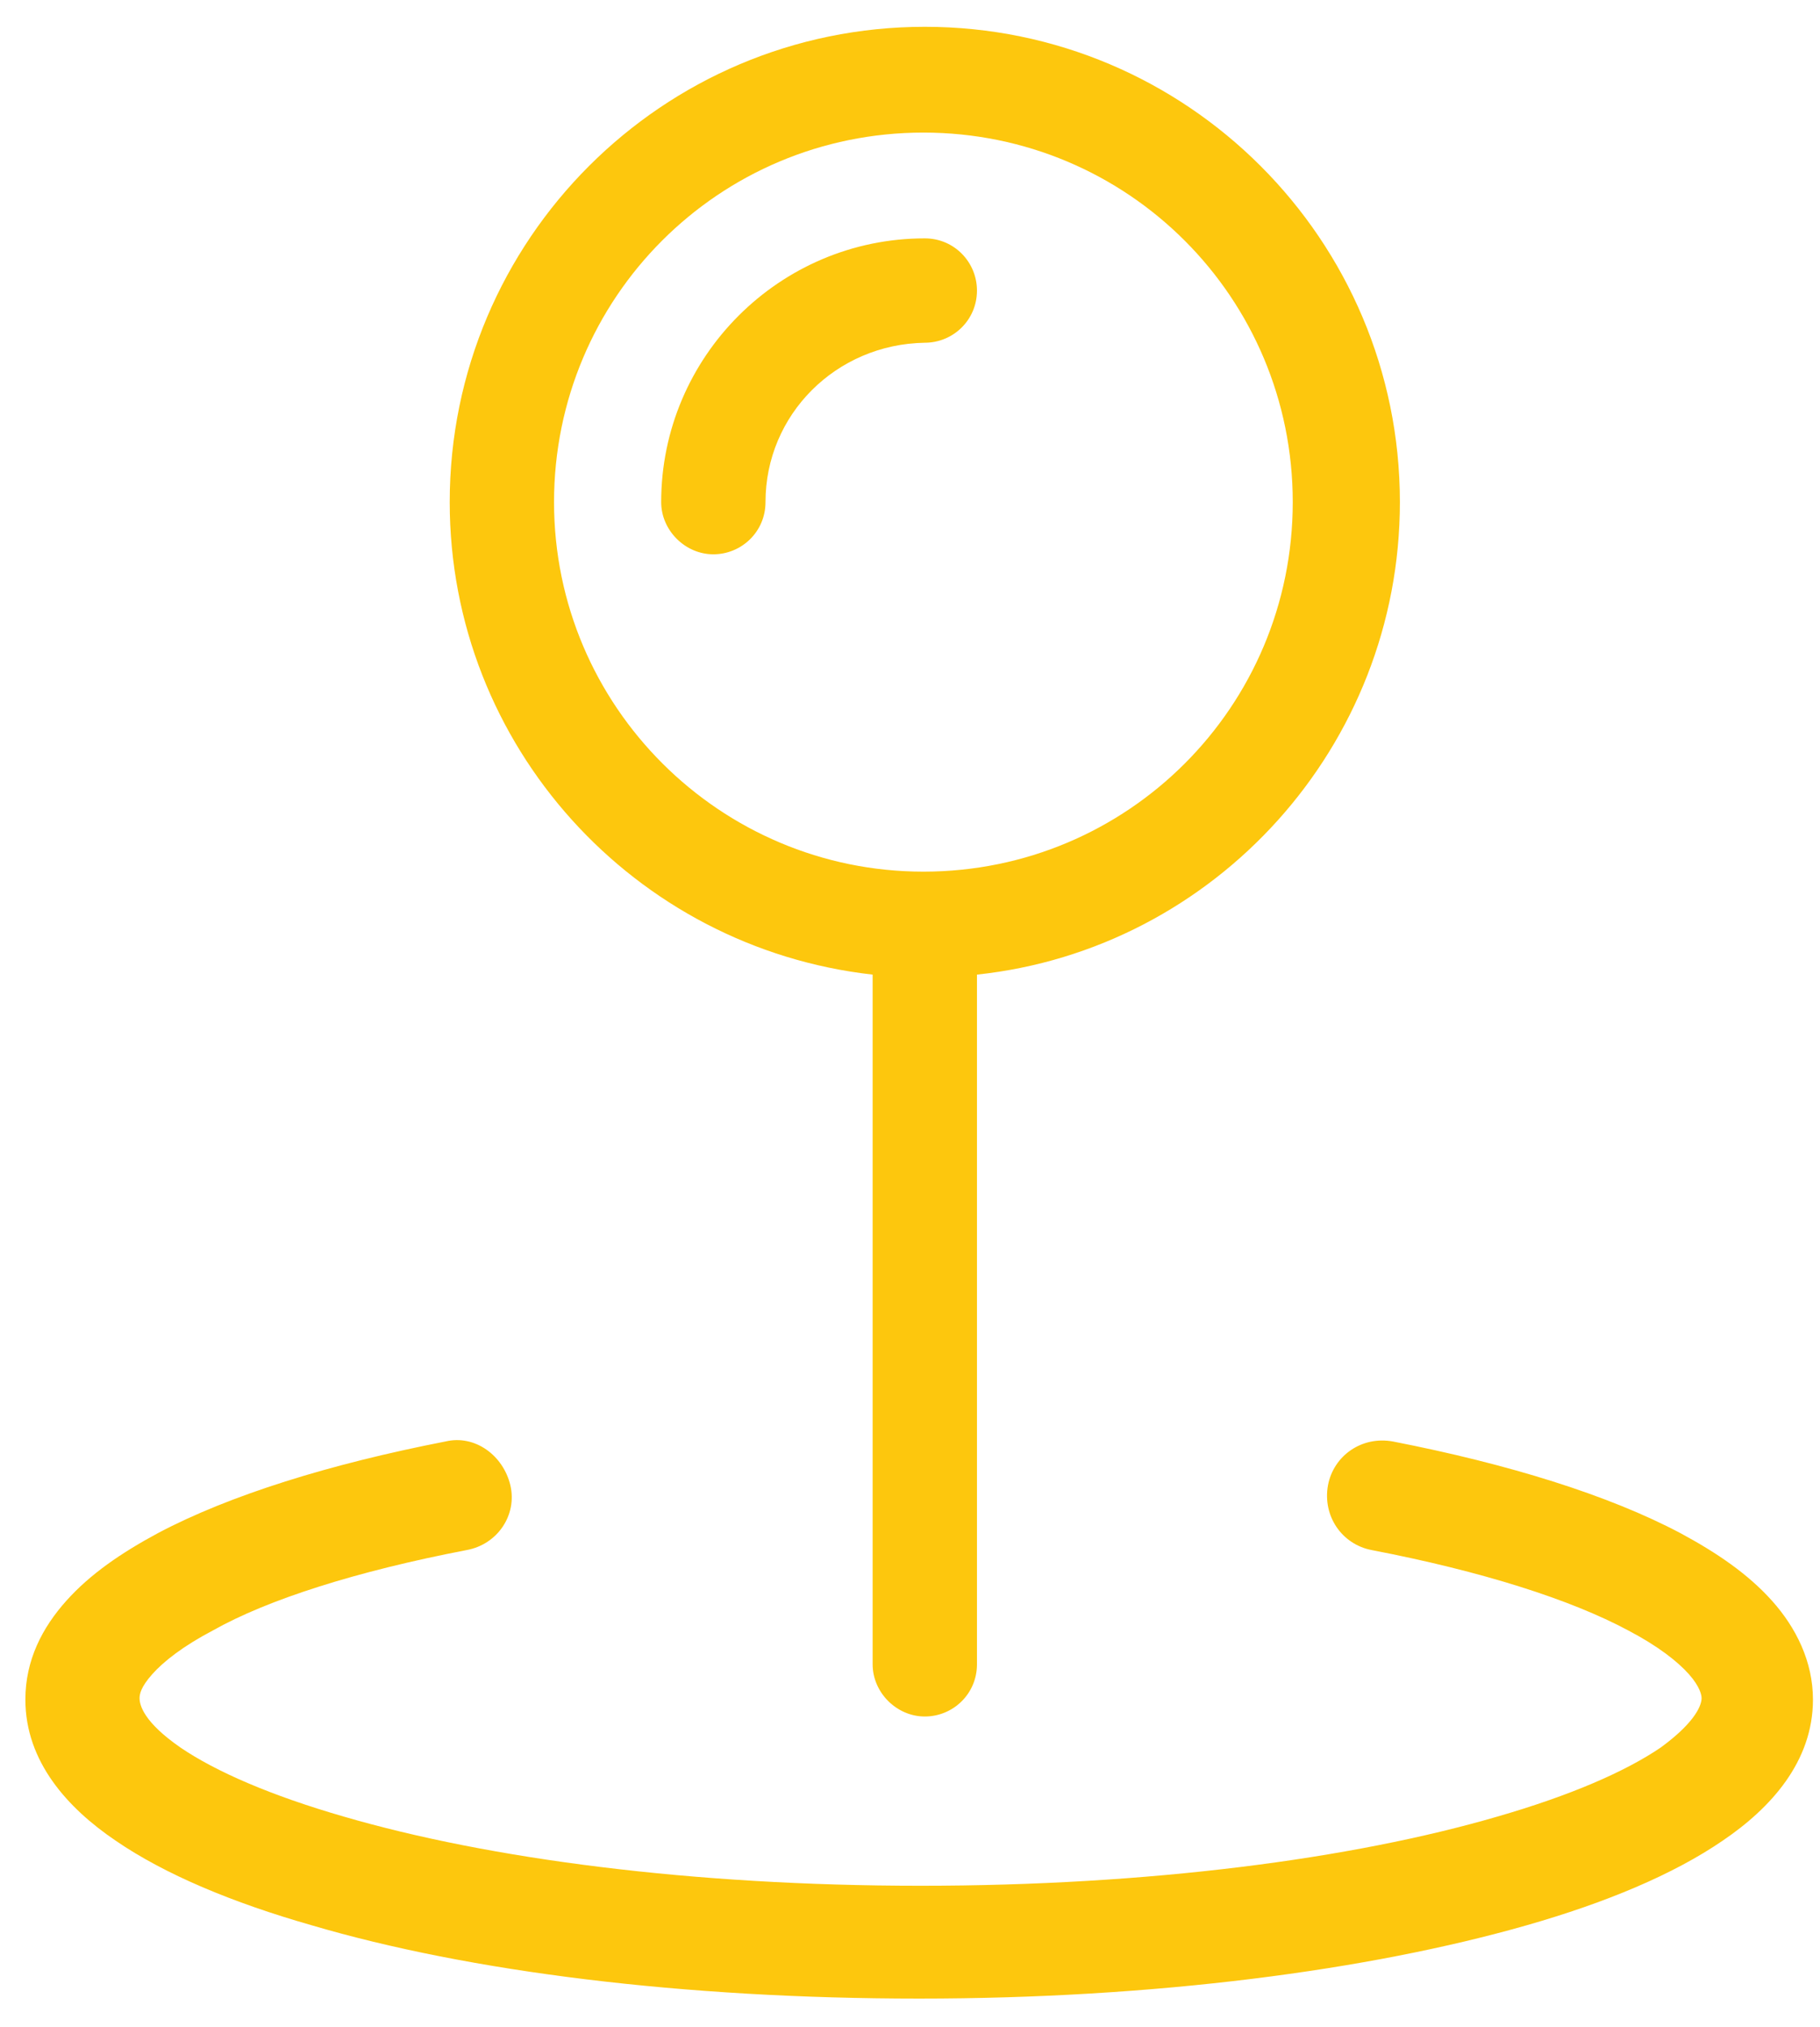
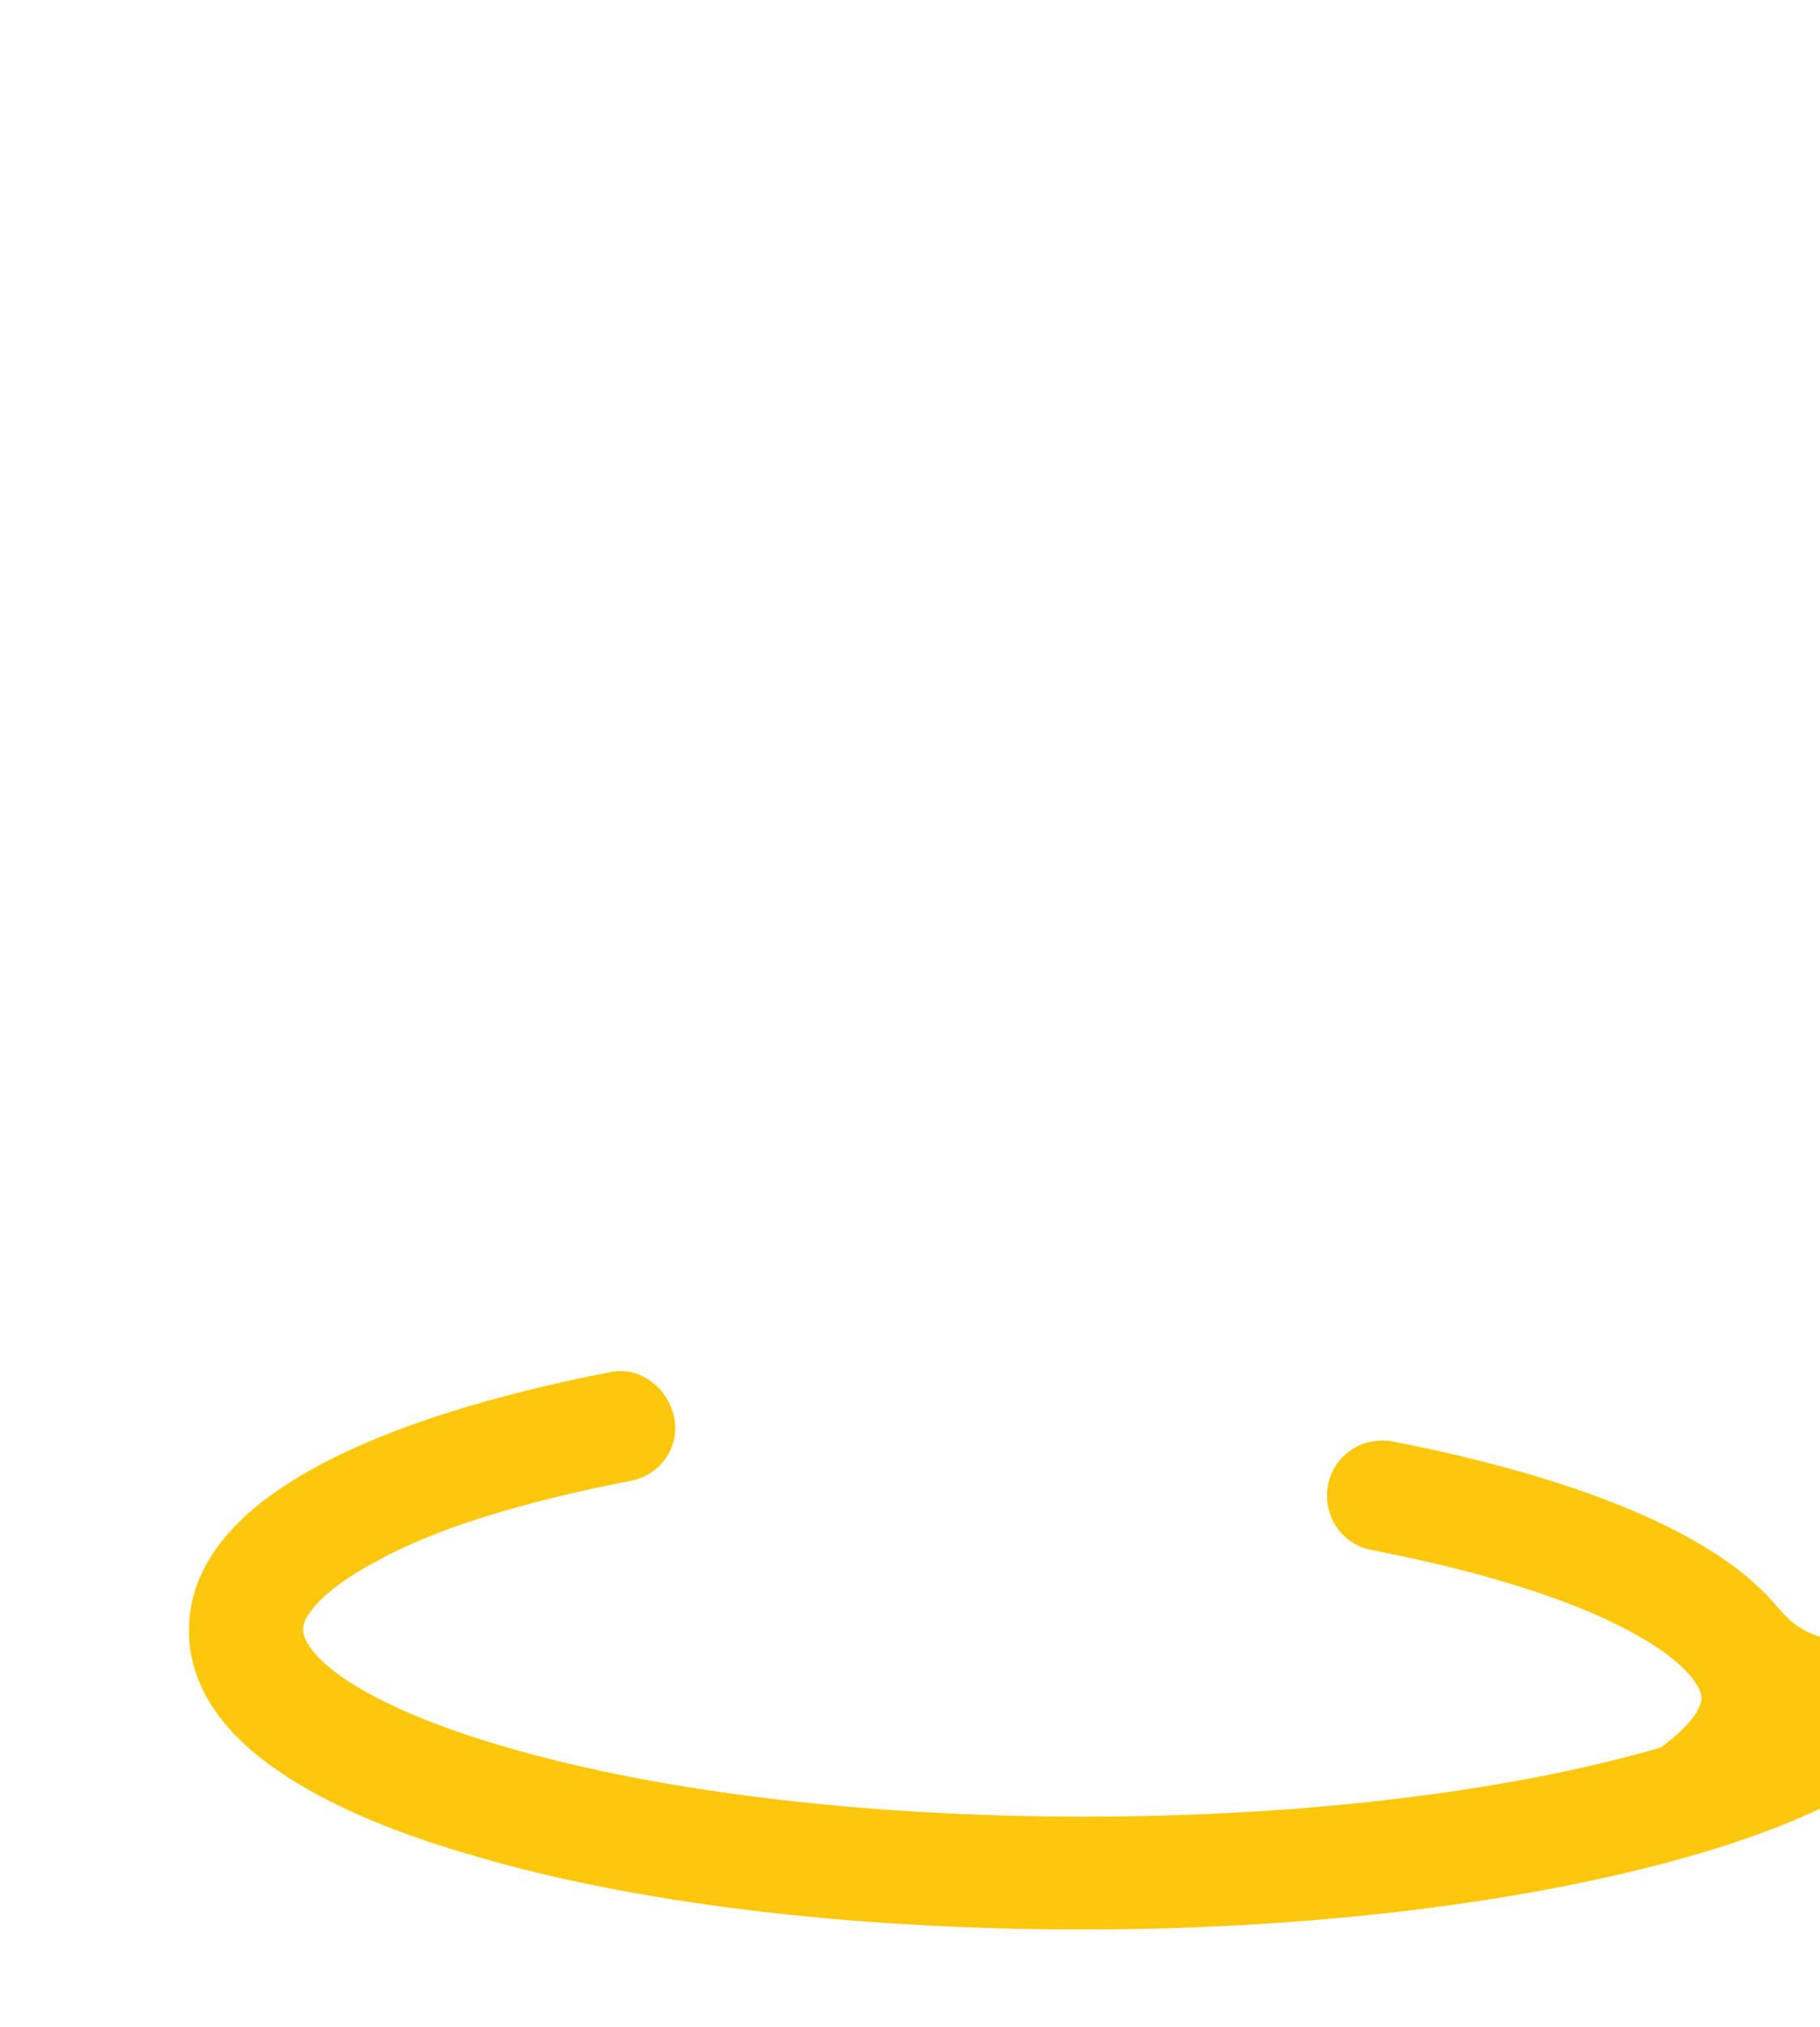
<svg xmlns="http://www.w3.org/2000/svg" version="1.1" id="Calque_1" x="0px" y="0px" viewBox="0 0 129.1 143.7" style="enable-background:new 0 0 129.1 143.7;" xml:space="preserve">
  <style type="text/css">
	.st0{fill:#FDC70D;}
</style>
  <g>
-     <path class="st0" d="M50.6,39.3c2,0,3.7-1.6,3.7-3.7c0-6.2,5-11.2,11.3-11.3c2,0,3.7-1.6,3.7-3.7c0-2-1.6-3.7-3.7-3.7   c-10.3,0-18.7,8.4-18.7,18.7C46.9,37.6,48.6,39.3,50.6,39.3z" />
-     <path class="st0" d="M61.9,69.1V118c0,2,1.7,3.7,3.7,3.7s3.7-1.6,3.7-3.7V69.1c16.9-1.8,30-16.2,30-33.5C99.3,17,84.2,1.9,65.6,1.9   C47,1.9,31.9,17,31.9,35.6C31.9,52.9,45,67.2,61.9,69.1z M65.5,9.4c14.5,0,26.2,11.7,26.2,26.2S80,61.8,65.5,61.8   c-14.4,0-26.2-11.7-26.2-26.2S51,9.4,65.5,9.4z" />
-     <path class="st0" d="M125.7,113.5c-1.7-1.9-3.9-3.4-6.5-4.8c-5.1-2.7-12.2-4.9-20.4-6.5c-2.2-0.4-4.2,1-4.6,3.1   c-0.4,2.2,1,4.2,3.1,4.6c7.8,1.5,14.1,3.5,18.2,5.7c2.1,1.1,3.5,2.2,4.3,3.1c0.8,0.9,0.9,1.5,0.9,1.7c0,0.4-0.3,1.6-2.9,3.5   c-2.5,1.7-6.4,3.4-11.6,4.9c-10.3,3-24.7,4.9-40.9,4.9s-30.6-1.9-40.9-4.9c-5.2-1.5-9.1-3.2-11.6-4.9c-2.6-1.8-2.9-3-2.9-3.5   c0-0.3,0.1-0.8,0.9-1.7s2.2-2,4.3-3.1c3.9-2.2,10.2-4.2,18-5.7c2.2-0.4,3.6-2.5,3.1-4.6s-2.5-3.6-4.6-3.1   c-8.2,1.6-15.3,3.8-20.4,6.5c-2.6,1.4-4.8,2.9-6.5,4.8c-1.7,1.9-2.9,4.2-2.9,7c0,4.4,3,7.7,6.4,10c3.5,2.4,8.3,4.4,13.9,6   c11.2,3.3,26.4,5.2,43.1,5.2c16.7,0,31.9-2,43.1-5.2c5.6-1.6,10.4-3.6,13.9-6c3.4-2.3,6.4-5.6,6.4-10   C128.6,117.8,127.4,115.4,125.7,113.5z" />
+     <path class="st0" d="M125.7,113.5c-1.7-1.9-3.9-3.4-6.5-4.8c-5.1-2.7-12.2-4.9-20.4-6.5c-2.2-0.4-4.2,1-4.6,3.1   c-0.4,2.2,1,4.2,3.1,4.6c7.8,1.5,14.1,3.5,18.2,5.7c2.1,1.1,3.5,2.2,4.3,3.1c0.8,0.9,0.9,1.5,0.9,1.7c0,0.4-0.3,1.6-2.9,3.5   c-10.3,3-24.7,4.9-40.9,4.9s-30.6-1.9-40.9-4.9c-5.2-1.5-9.1-3.2-11.6-4.9c-2.6-1.8-2.9-3-2.9-3.5   c0-0.3,0.1-0.8,0.9-1.7s2.2-2,4.3-3.1c3.9-2.2,10.2-4.2,18-5.7c2.2-0.4,3.6-2.5,3.1-4.6s-2.5-3.6-4.6-3.1   c-8.2,1.6-15.3,3.8-20.4,6.5c-2.6,1.4-4.8,2.9-6.5,4.8c-1.7,1.9-2.9,4.2-2.9,7c0,4.4,3,7.7,6.4,10c3.5,2.4,8.3,4.4,13.9,6   c11.2,3.3,26.4,5.2,43.1,5.2c16.7,0,31.9-2,43.1-5.2c5.6-1.6,10.4-3.6,13.9-6c3.4-2.3,6.4-5.6,6.4-10   C128.6,117.8,127.4,115.4,125.7,113.5z" />
  </g>
</svg>